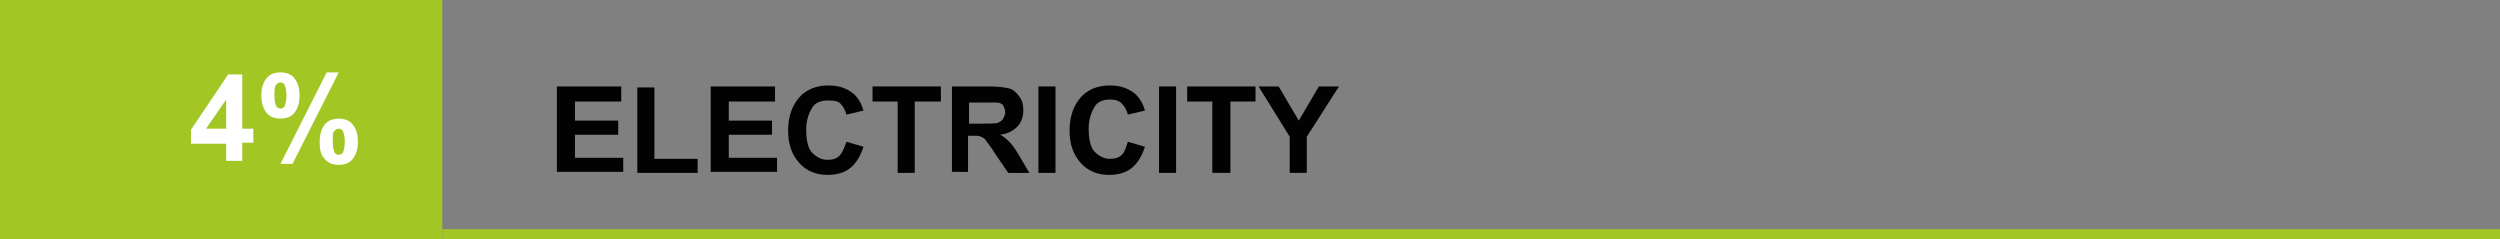
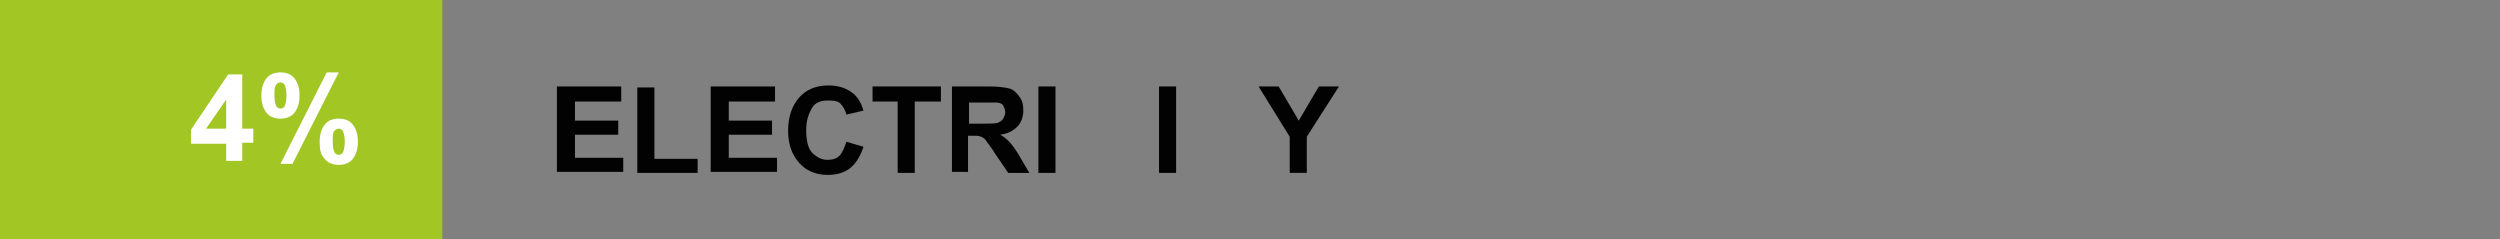
<svg xmlns="http://www.w3.org/2000/svg" version="1.1" id="Layer_1" x="0px" y="0px" viewBox="0 0 248.7 23.8" style="enable-background:new 0 0 248.7 23.8;" xml:space="preserve" width="248.7" height="23.8">
  <rect x="0" y="0" width="248.7" height="23.8" fill="#808080" stroke="none" />
  <style type="text/css">
	.st0{fill:#A2C624;}
	.st1{fill:#020203;}
	.st2{fill:#FFFFFF;}
</style>
  <g>
    <g>
-       <rect x="44" y="22.8" class="st0" width="204.7" height="1" />
-     </g>
+       </g>
    <g>
      <path class="st1" d="M55.4,17.2V8.6h6.4v1.5h-4.6V12h4.3v1.4h-4.3v2.3h4.8v1.4H55.4z" />
      <path class="st1" d="M63.4,17.2V8.7h1.7v7.1h4.3v1.4H63.4z" />
      <path class="st1" d="M70.7,17.2V8.6h6.4v1.5h-4.6V12h4.3v1.4h-4.3v2.3h4.8v1.4H70.7z" />
      <path class="st1" d="M84.2,14.1l1.7,0.5c-0.3,0.9-0.7,1.6-1.3,2.1s-1.4,0.7-2.3,0.7c-1.1,0-2.1-0.4-2.8-1.2    c-0.7-0.8-1.1-1.8-1.1-3.2c0-1.4,0.4-2.5,1.1-3.3s1.7-1.2,2.9-1.2c1.1,0,1.9,0.3,2.6,0.9c0.4,0.4,0.7,0.9,0.9,1.6l-1.7,0.4    c-0.1-0.4-0.3-0.8-0.6-1.1S82.8,10,82.3,10c-0.6,0-1.2,0.2-1.5,0.7s-0.6,1.2-0.6,2.2c0,1.1,0.2,1.9,0.6,2.3s0.9,0.7,1.5,0.7    c0.5,0,0.9-0.1,1.2-0.4S84,14.7,84.2,14.1z" />
      <path class="st1" d="M89.3,17.2v-7.1h-2.5V8.6h6.8v1.5H91v7.1H89.3z" />
      <path class="st1" d="M94.7,17.2V8.6h3.7c0.9,0,1.6,0.1,2,0.2s0.7,0.4,1,0.8s0.4,0.8,0.4,1.4c0,0.6-0.2,1.2-0.6,1.6    s-0.9,0.7-1.7,0.8c0.4,0.2,0.7,0.5,0.9,0.7s0.6,0.7,1,1.4l1,1.7h-2.1l-1.3-1.9c-0.4-0.7-0.8-1.1-0.9-1.3s-0.3-0.3-0.5-0.4    s-0.5-0.1-0.9-0.1h-0.4v3.6H94.7z M96.4,12.3h1.3c0.8,0,1.4,0,1.6-0.1s0.4-0.2,0.5-0.4s0.2-0.4,0.2-0.6c0-0.3-0.1-0.5-0.2-0.7    s-0.4-0.3-0.7-0.3c-0.1,0-0.6,0-1.3,0h-1.4V12.3z" />
      <path class="st1" d="M103.3,17.2V8.6h1.7v8.6H103.3z" />
-       <path class="st1" d="M112.2,14.1l1.7,0.5c-0.3,0.9-0.7,1.6-1.3,2.1s-1.4,0.7-2.3,0.7c-1.1,0-2.1-0.4-2.8-1.2    c-0.7-0.8-1.1-1.8-1.1-3.2c0-1.4,0.4-2.5,1.1-3.3s1.7-1.2,2.9-1.2c1.1,0,1.9,0.3,2.6,0.9c0.4,0.4,0.7,0.9,0.9,1.6l-1.7,0.4    c-0.1-0.4-0.3-0.8-0.6-1.1s-0.7-0.4-1.2-0.4c-0.6,0-1.2,0.2-1.5,0.7s-0.6,1.2-0.6,2.2c0,1.1,0.2,1.9,0.6,2.3s0.9,0.7,1.5,0.7    c0.5,0,0.9-0.1,1.2-0.4S112,14.7,112.2,14.1z" />
      <path class="st1" d="M115.3,17.2V8.6h1.7v8.6H115.3z" />
-       <path class="st1" d="M120.6,17.2v-7.1h-2.5V8.6h6.8v1.5h-2.5v7.1H120.6z" />
      <path class="st1" d="M128.3,17.2v-3.6l-3.1-5h2l2,3.4l2-3.4h2l-3.2,5v3.6H128.3z" />
    </g>
    <g>
      <rect class="st0" width="44" height="23.8" />
    </g>
    <g>
      <path class="st2" d="M22.5,16v-1.7H19v-1.4l3.7-5.5h1.4v5.4h1.1v1.4h-1.1V16H22.5z M22.5,12.8V9.9l-2,2.9H22.5z" />
      <path class="st2" d="M26,9.5c0-0.8,0.2-1.3,0.5-1.7s0.8-0.6,1.4-0.6c0.6,0,1.1,0.2,1.4,0.6s0.5,0.9,0.5,1.7c0,0.8-0.2,1.3-0.5,1.7    s-0.8,0.6-1.4,0.6c-0.6,0-1.1-0.2-1.4-0.6S26,10.3,26,9.5z M27.3,9.5c0,0.6,0.1,0.9,0.2,1.1c0.1,0.1,0.2,0.2,0.4,0.2    c0.2,0,0.3-0.1,0.4-0.2c0.1-0.2,0.2-0.6,0.2-1.1s-0.1-0.9-0.2-1.1c-0.1-0.1-0.2-0.2-0.4-0.2c-0.2,0-0.3,0.1-0.4,0.2    C27.3,8.6,27.3,9,27.3,9.5z M29.1,16.3h-1.2l4.6-9.1h1.2L29.1,16.3z M31.8,14.1c0-0.8,0.2-1.3,0.5-1.7c0.3-0.4,0.8-0.6,1.4-0.6    c0.6,0,1.1,0.2,1.4,0.6s0.5,0.9,0.5,1.7c0,0.8-0.2,1.3-0.5,1.7c-0.3,0.4-0.8,0.6-1.4,0.6c-0.6,0-1.1-0.2-1.4-0.6    C31.9,15.4,31.8,14.9,31.8,14.1z M33.1,14.1c0,0.6,0.1,0.9,0.2,1.1c0.1,0.1,0.2,0.2,0.4,0.2c0.2,0,0.3-0.1,0.4-0.2    c0.1-0.2,0.2-0.6,0.2-1.1s-0.1-0.9-0.2-1.1c-0.1-0.1-0.2-0.2-0.4-0.2s-0.3,0.1-0.4,0.2C33.1,13.1,33.1,13.5,33.1,14.1z" />
    </g>
  </g>
</svg>